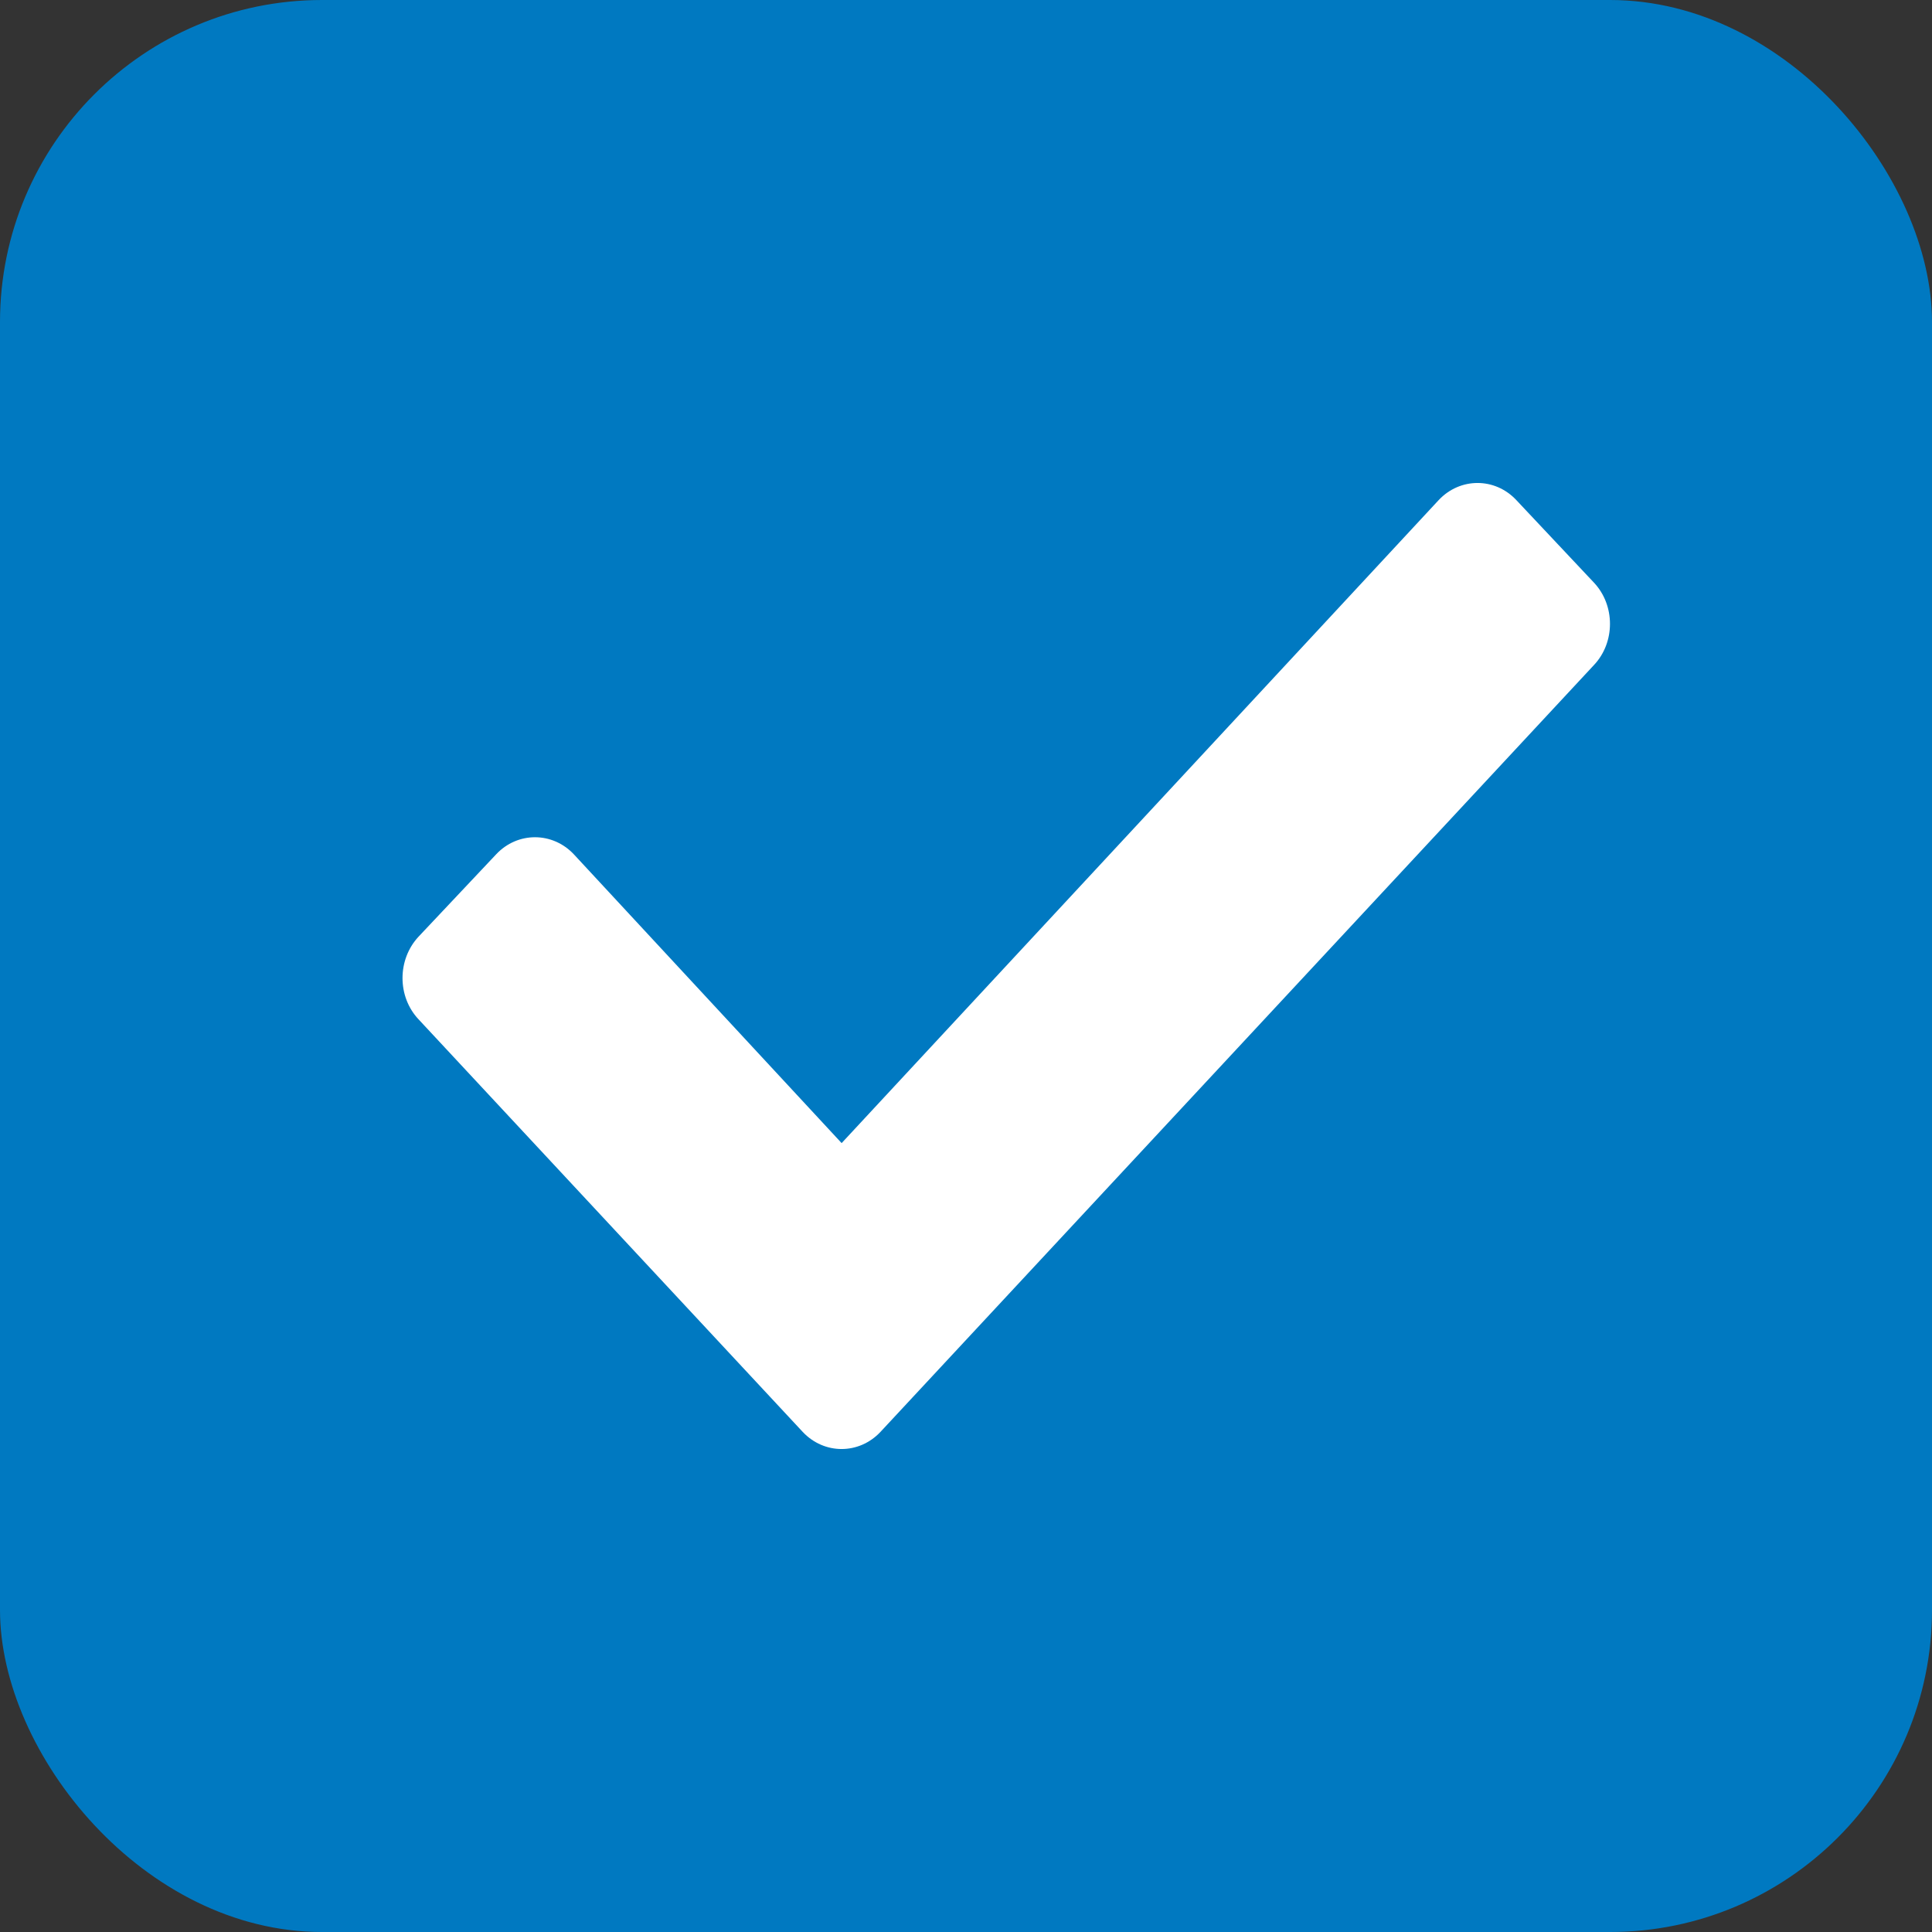
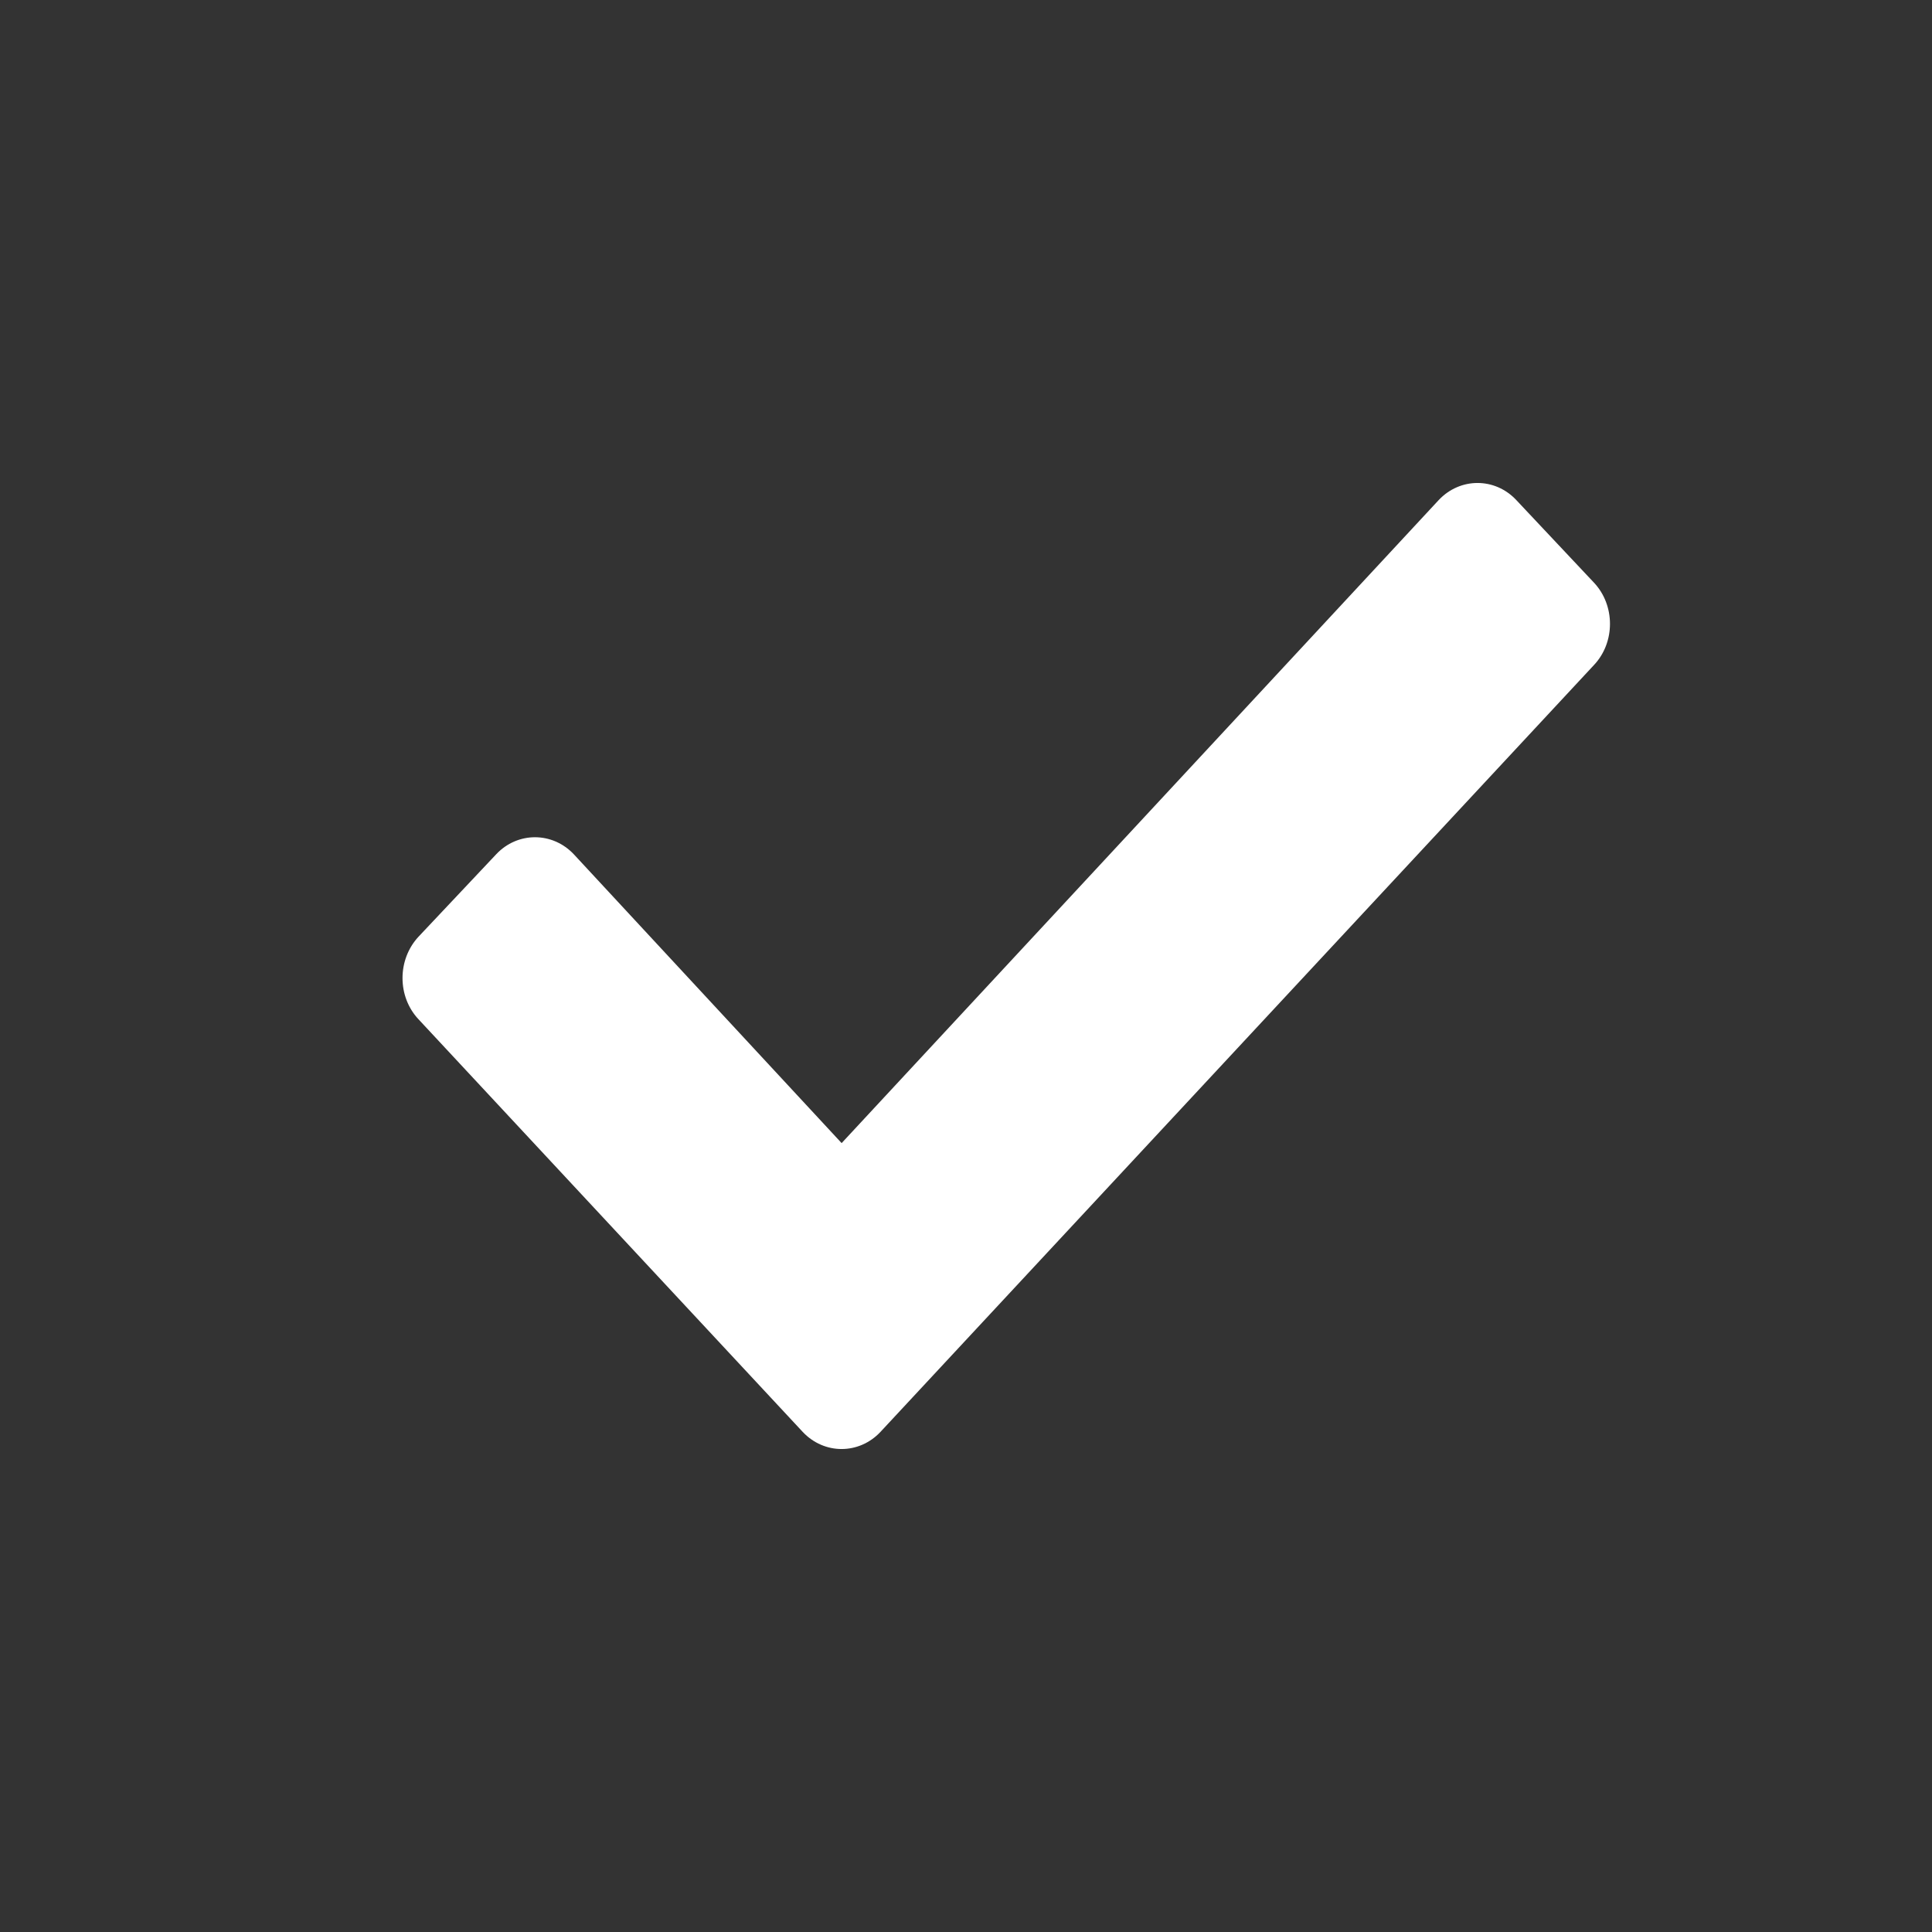
<svg xmlns="http://www.w3.org/2000/svg" width="24px" height="24px" viewBox="0 0 24 24" version="1.1">
  <rect x="0" y="0" width="24" height="24" fill="#333333" stroke="none" />
  <title>Components/Checkbox/Selected, Focused Copy</title>
  <desc>Created with Sketch.</desc>
  <defs />
  <g id="4.2.0-Your-account---Lorem-ipsom" stroke="none" stroke-width="1" fill="none" fill-rule="evenodd" transform="translate(-455, -655)">
    <g id="Group-9" transform="translate(455, 655)">
      <g id="Components/Checkbox/Selected,-Focused-Copy">
-         <rect id="Rectangle-3" fill="#0079C1" x="0" y="0" width="24" height="24" rx="4" />
        <path d="M9.972,17.788 L5.199,12.662 C4.934,12.38 4.934,11.921 5.199,11.636 L6.164,10.612 C6.429,10.33 6.862,10.33 7.128,10.612 L10.455,14.2 L17.872,6.212 C18.138,5.929 18.571,5.929 18.836,6.212 L19.801,7.238 C20.066,7.52 20.066,7.98 19.801,8.261 L10.937,17.788 C10.671,18.071 10.238,18.071 9.972,17.788" id="Page-1" fill="#FFFFFF" />
      </g>
    </g>
  </g>
</svg>